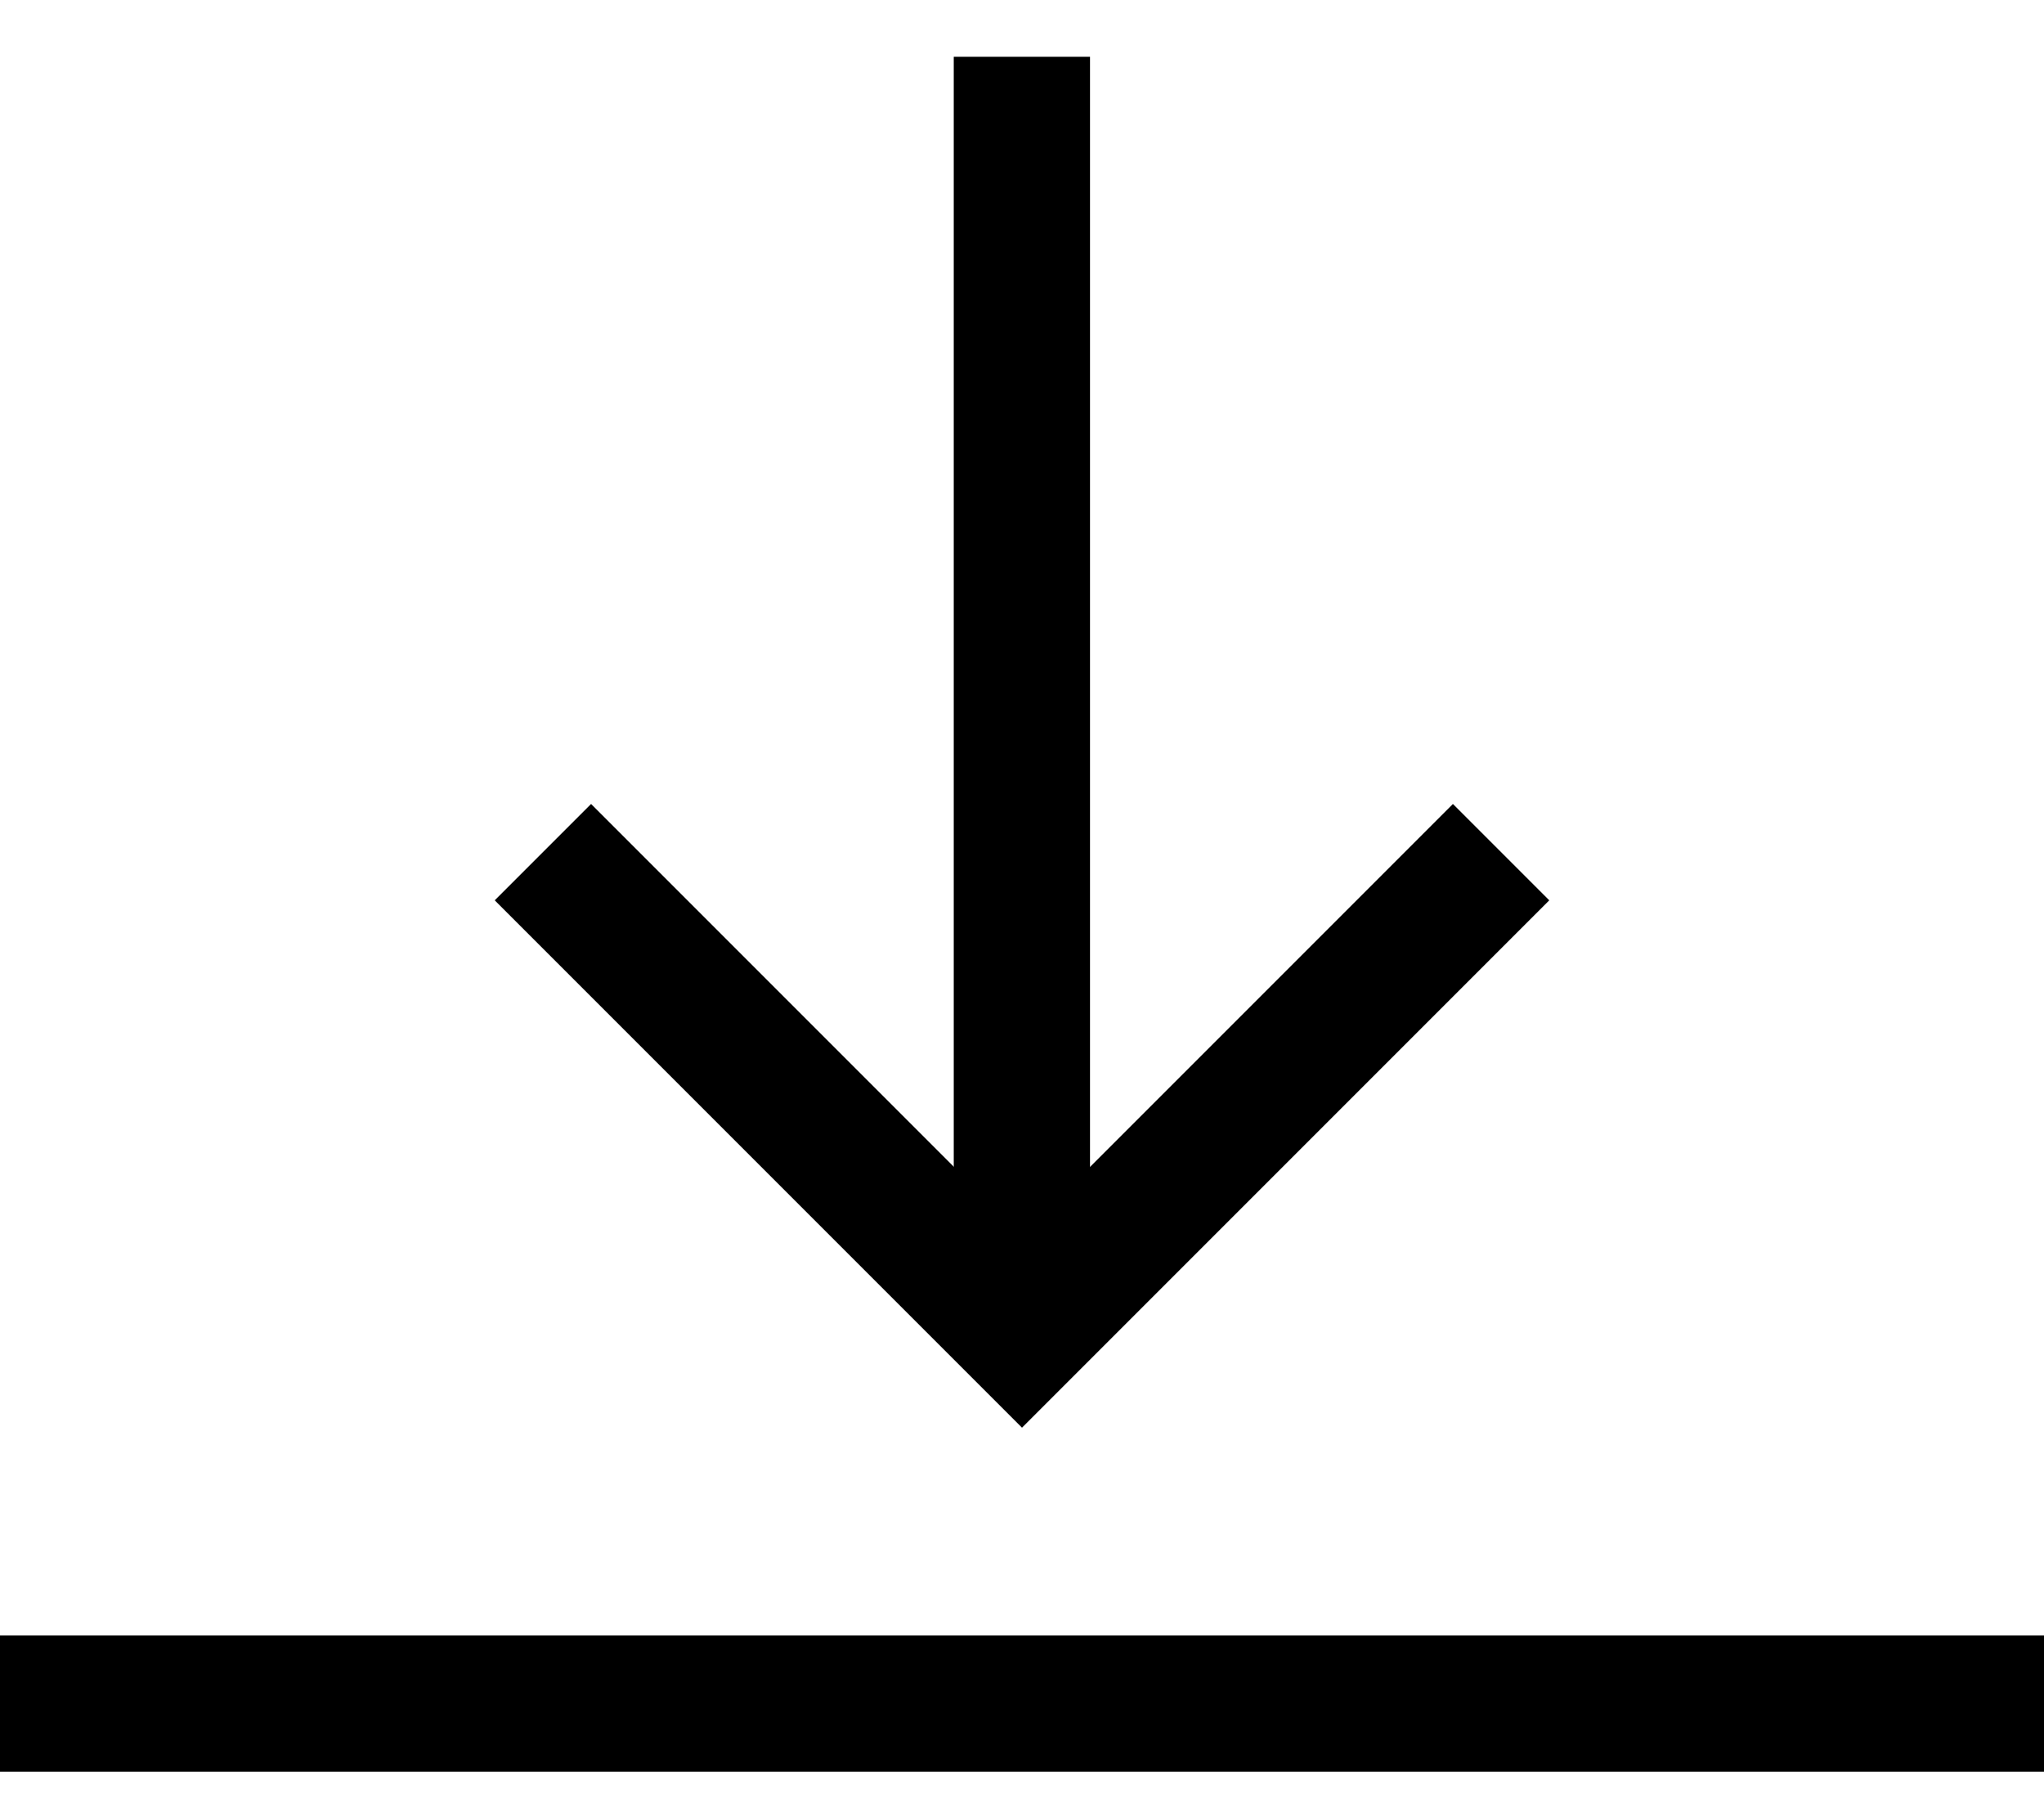
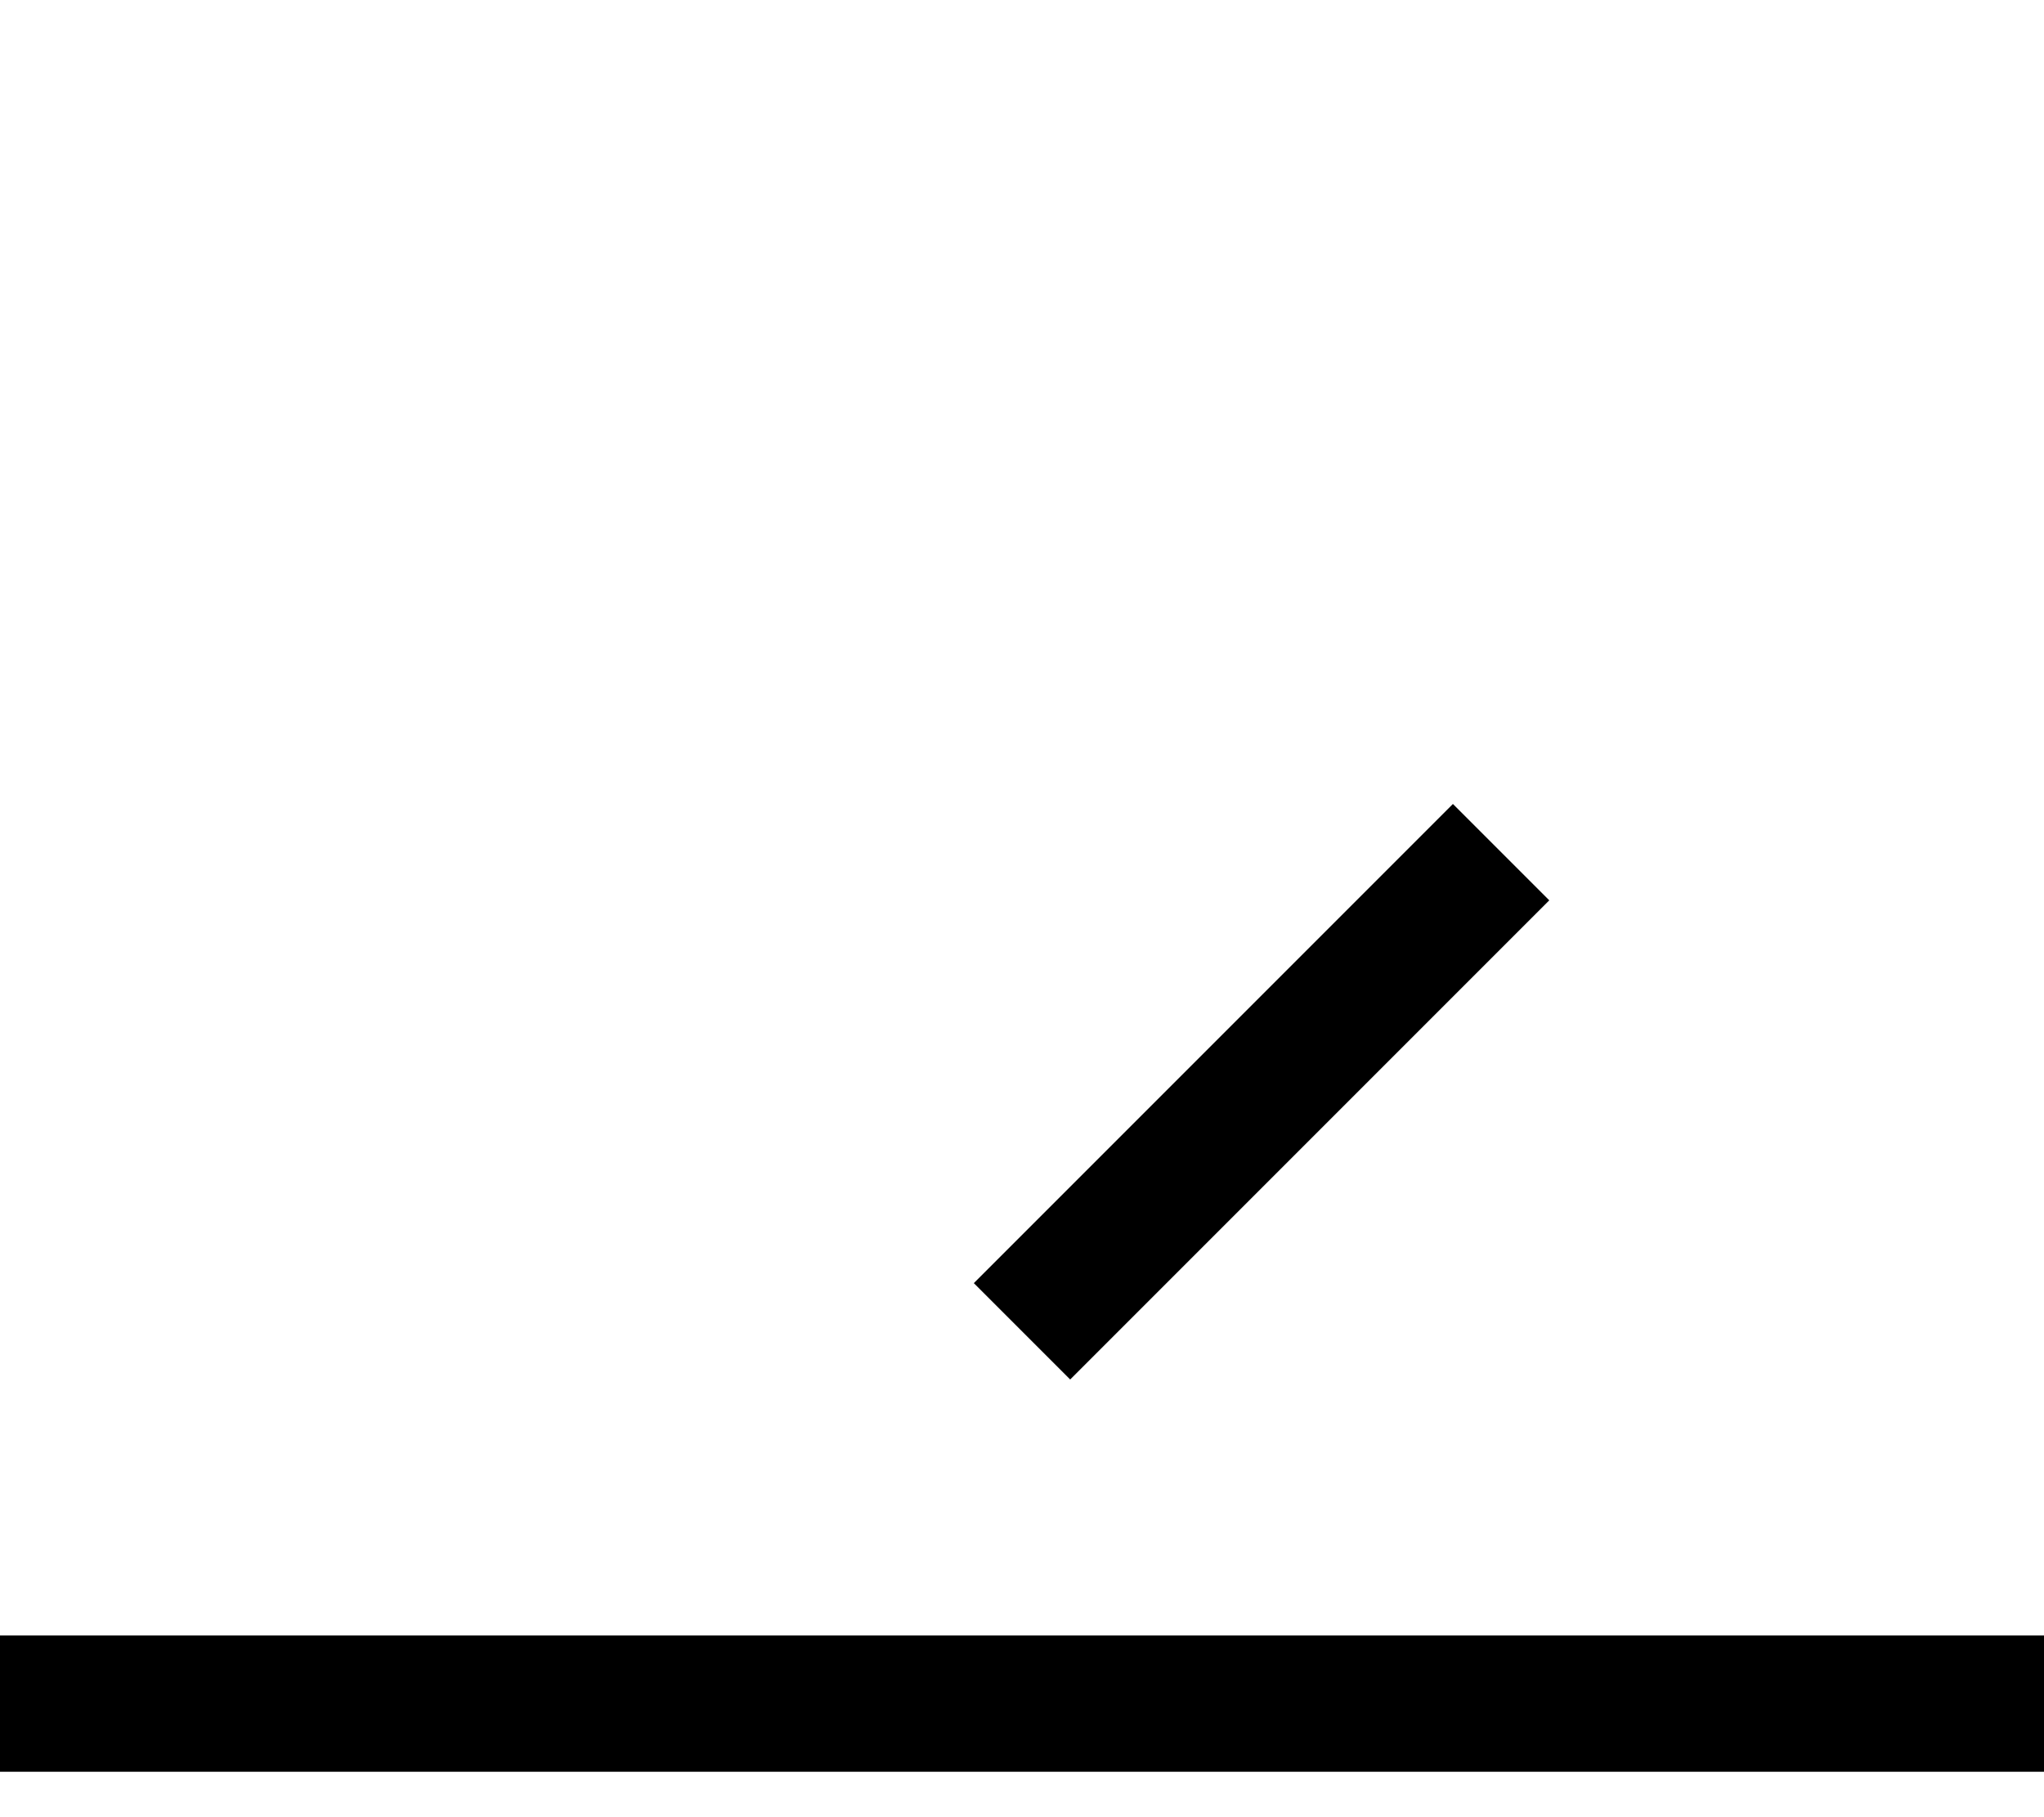
<svg xmlns="http://www.w3.org/2000/svg" width="18" height="16" viewBox="0 0 18 16" fill="none">
  <path d="M18 15H0" stroke="black" stroke-width="1.2" />
-   <path d="M8.999 0.5L8.999 11.437" stroke="black" stroke-width="1.2" />
-   <path d="M13.219 7.503L9 11.722L4.781 7.503" stroke="black" stroke-width="1.2" />
+   <path d="M13.219 7.503L9 11.722" stroke="black" stroke-width="1.2" />
</svg>